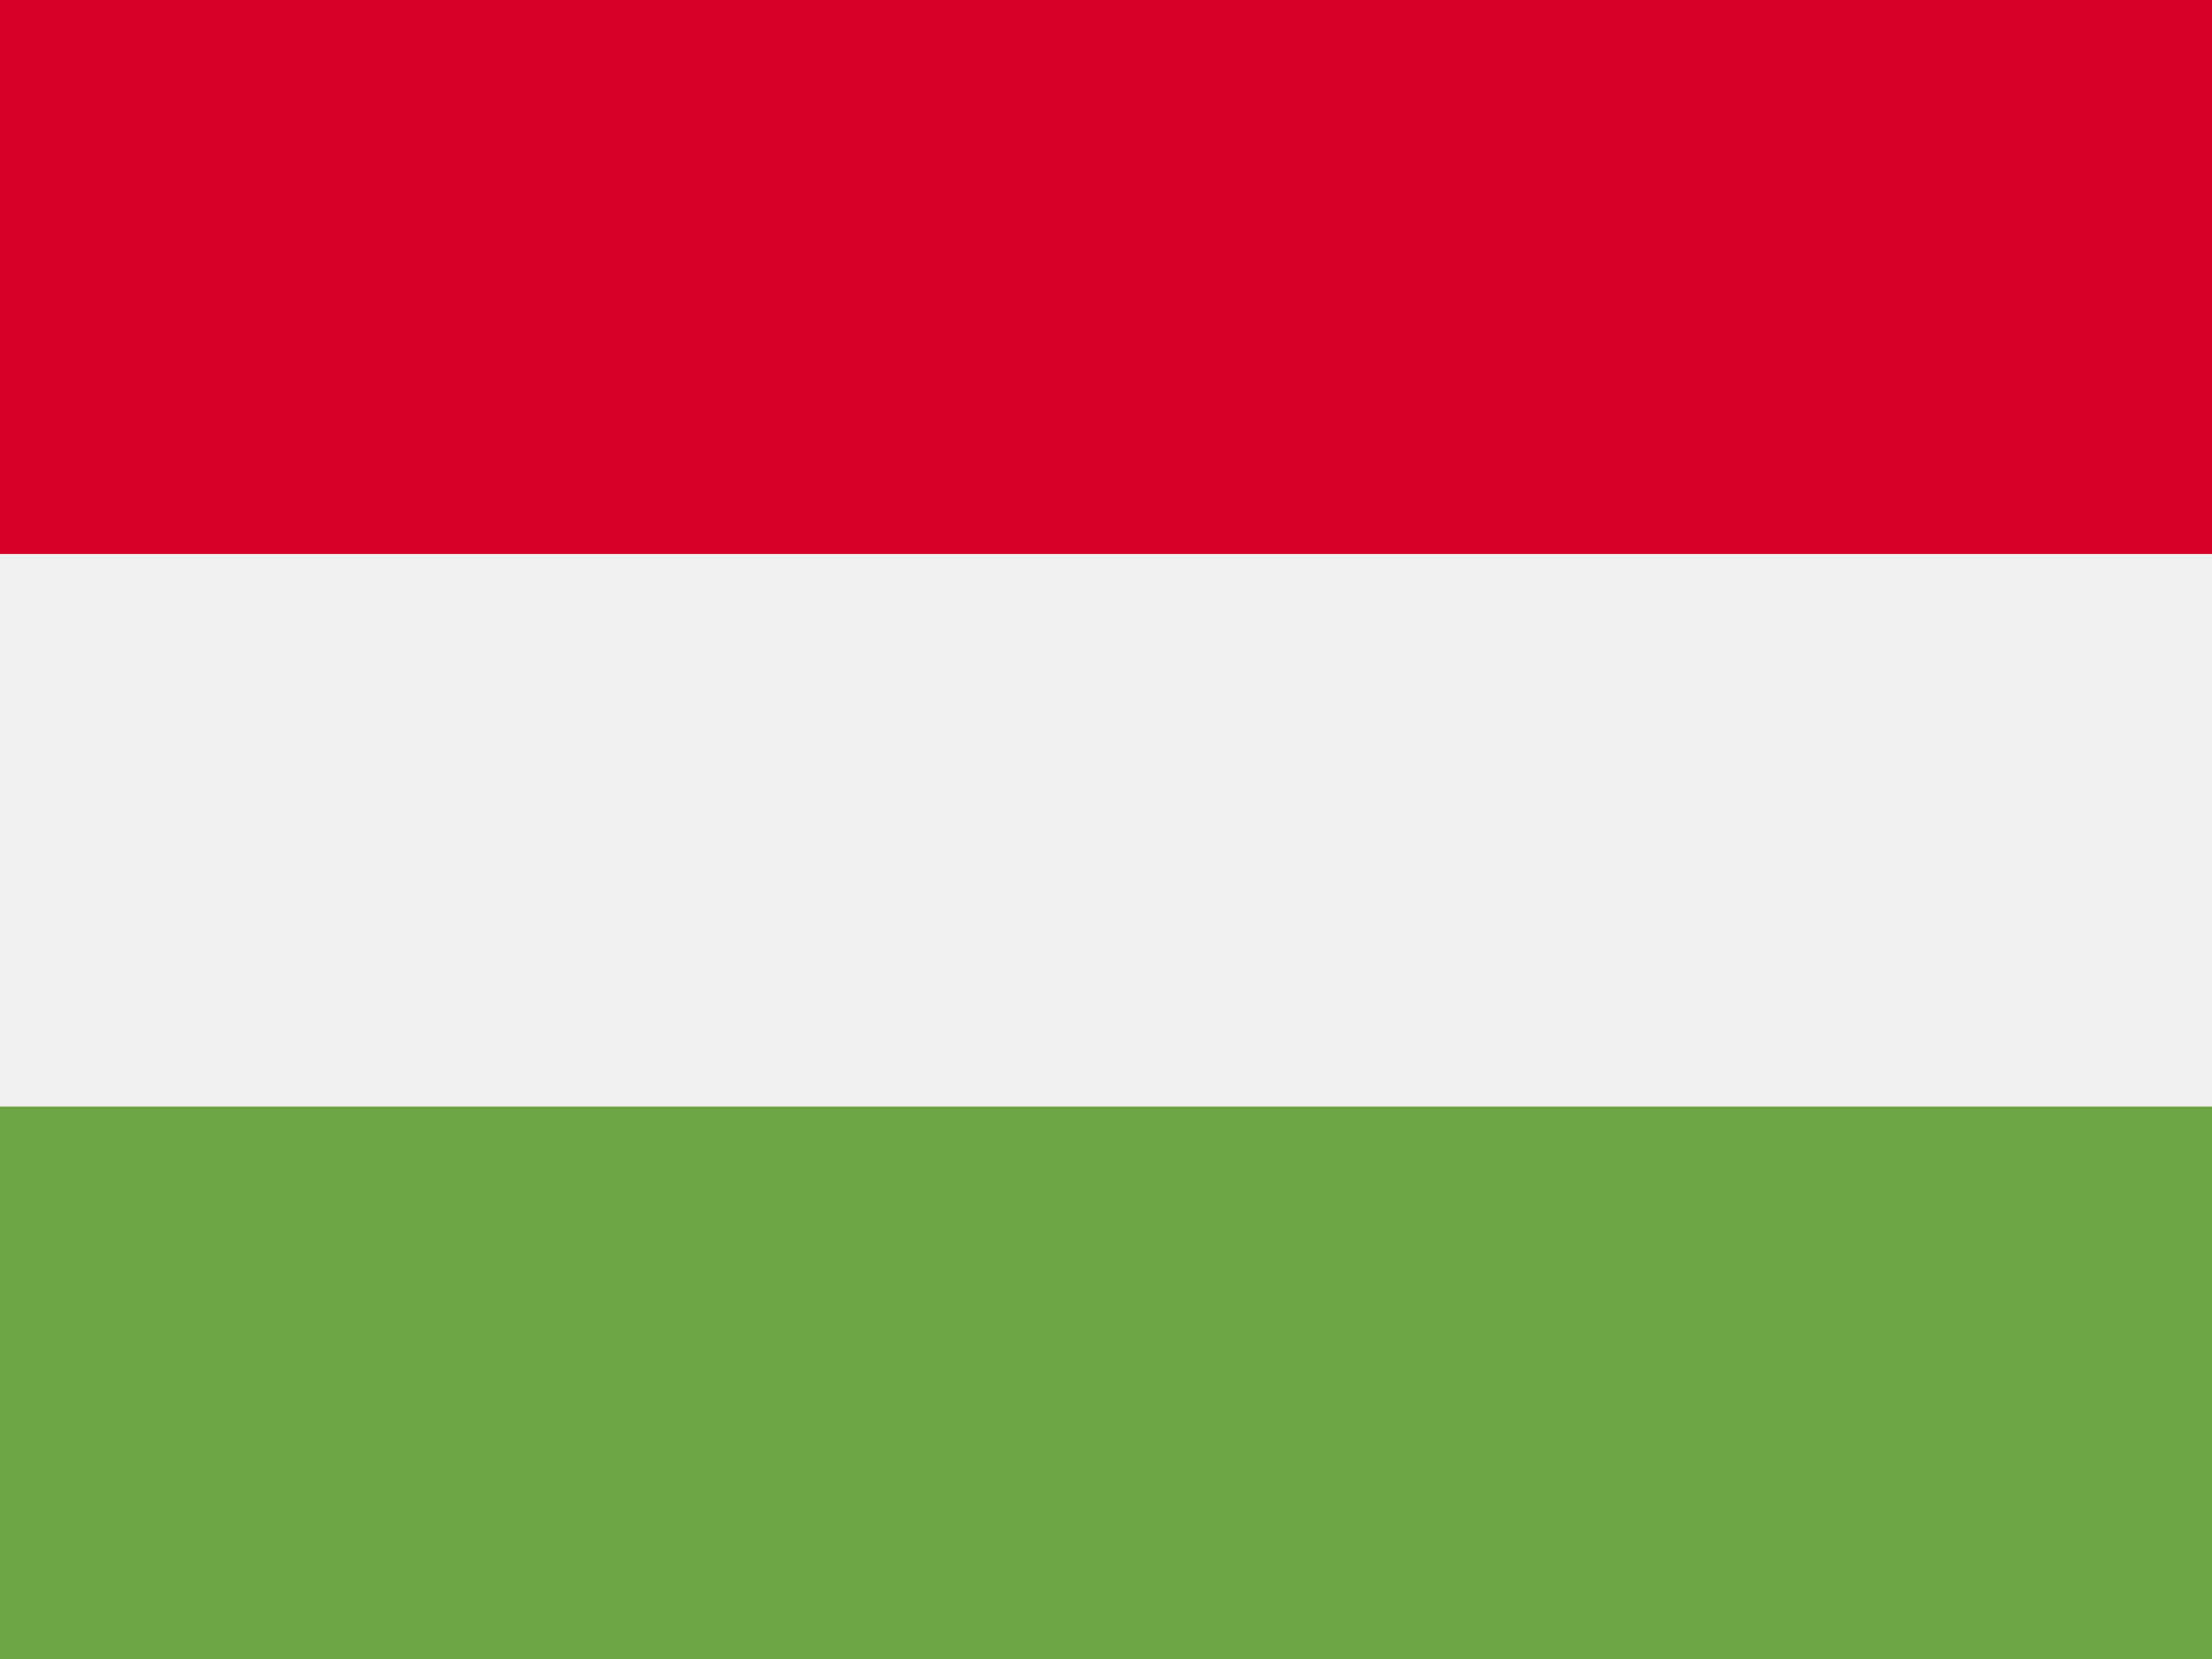
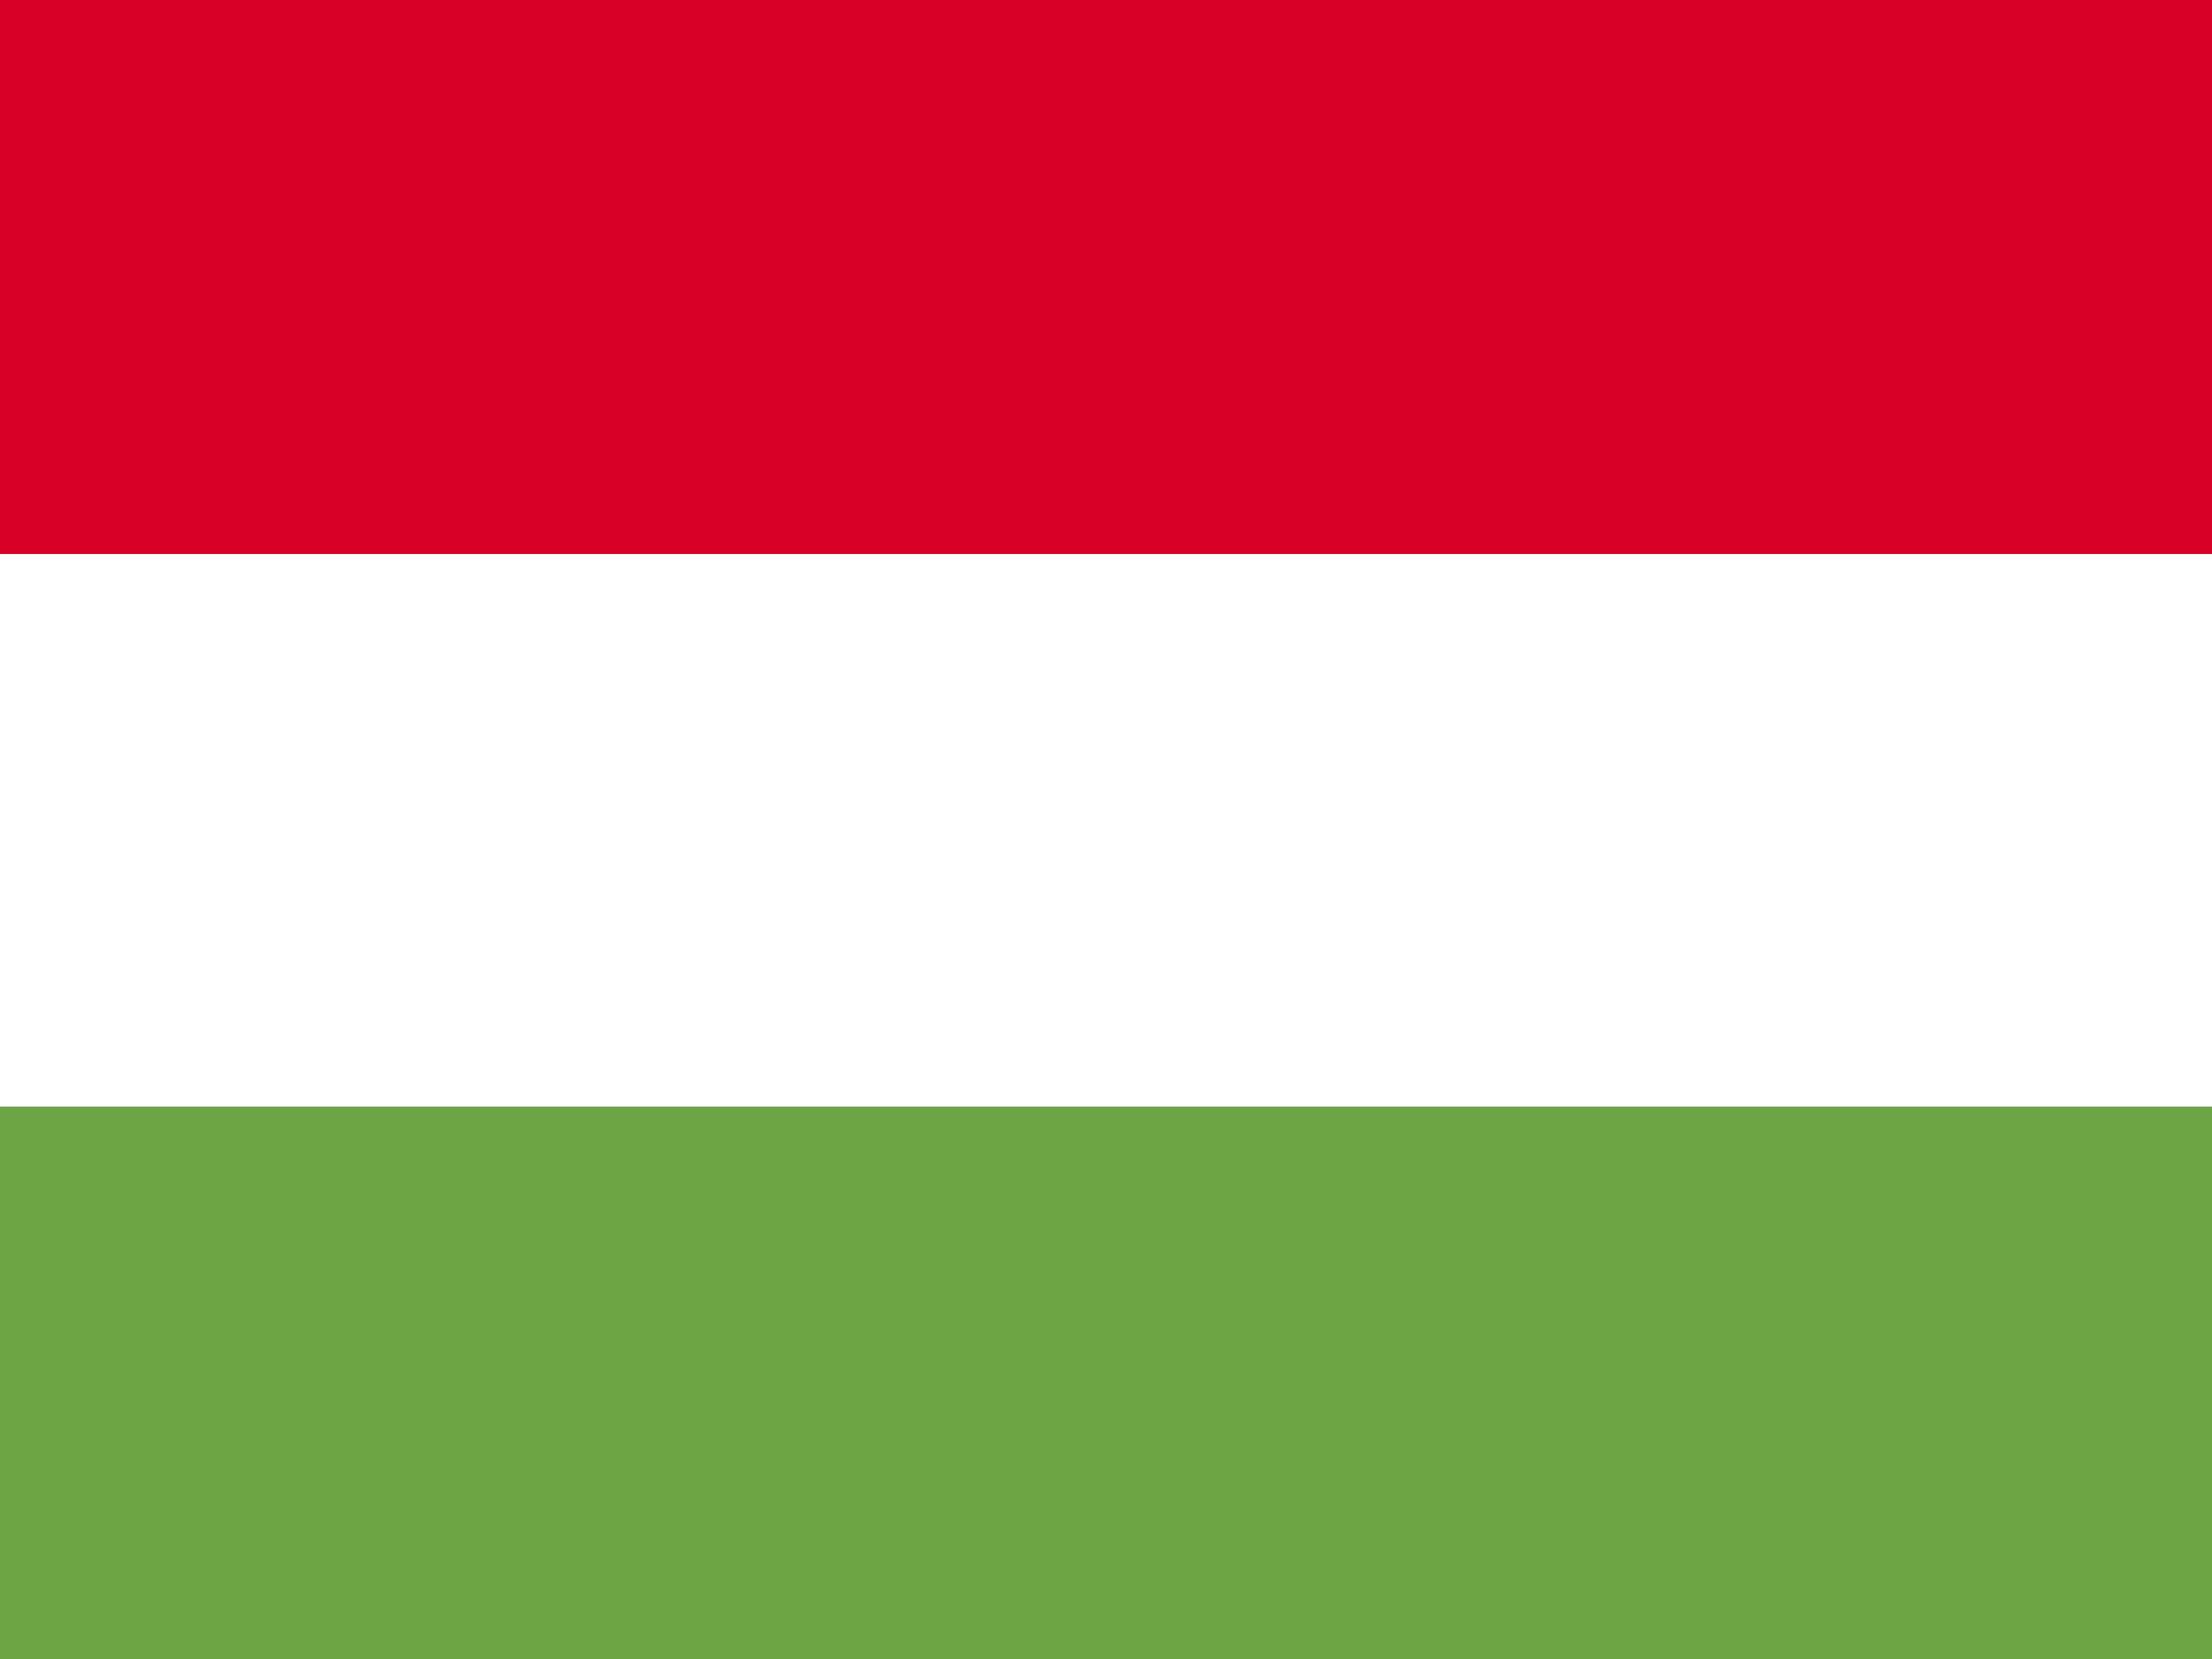
<svg xmlns="http://www.w3.org/2000/svg" width="32" height="24">
  <g fill="none" fill-rule="evenodd">
-     <path fill="#F0F0F0" d="M0 0h32v24H0z" />
    <path fill="#D80027" d="M0 0h32v8.014H0z" />
    <path fill="#6DA544" d="M0 16.008h32V24H0z" />
  </g>
</svg>